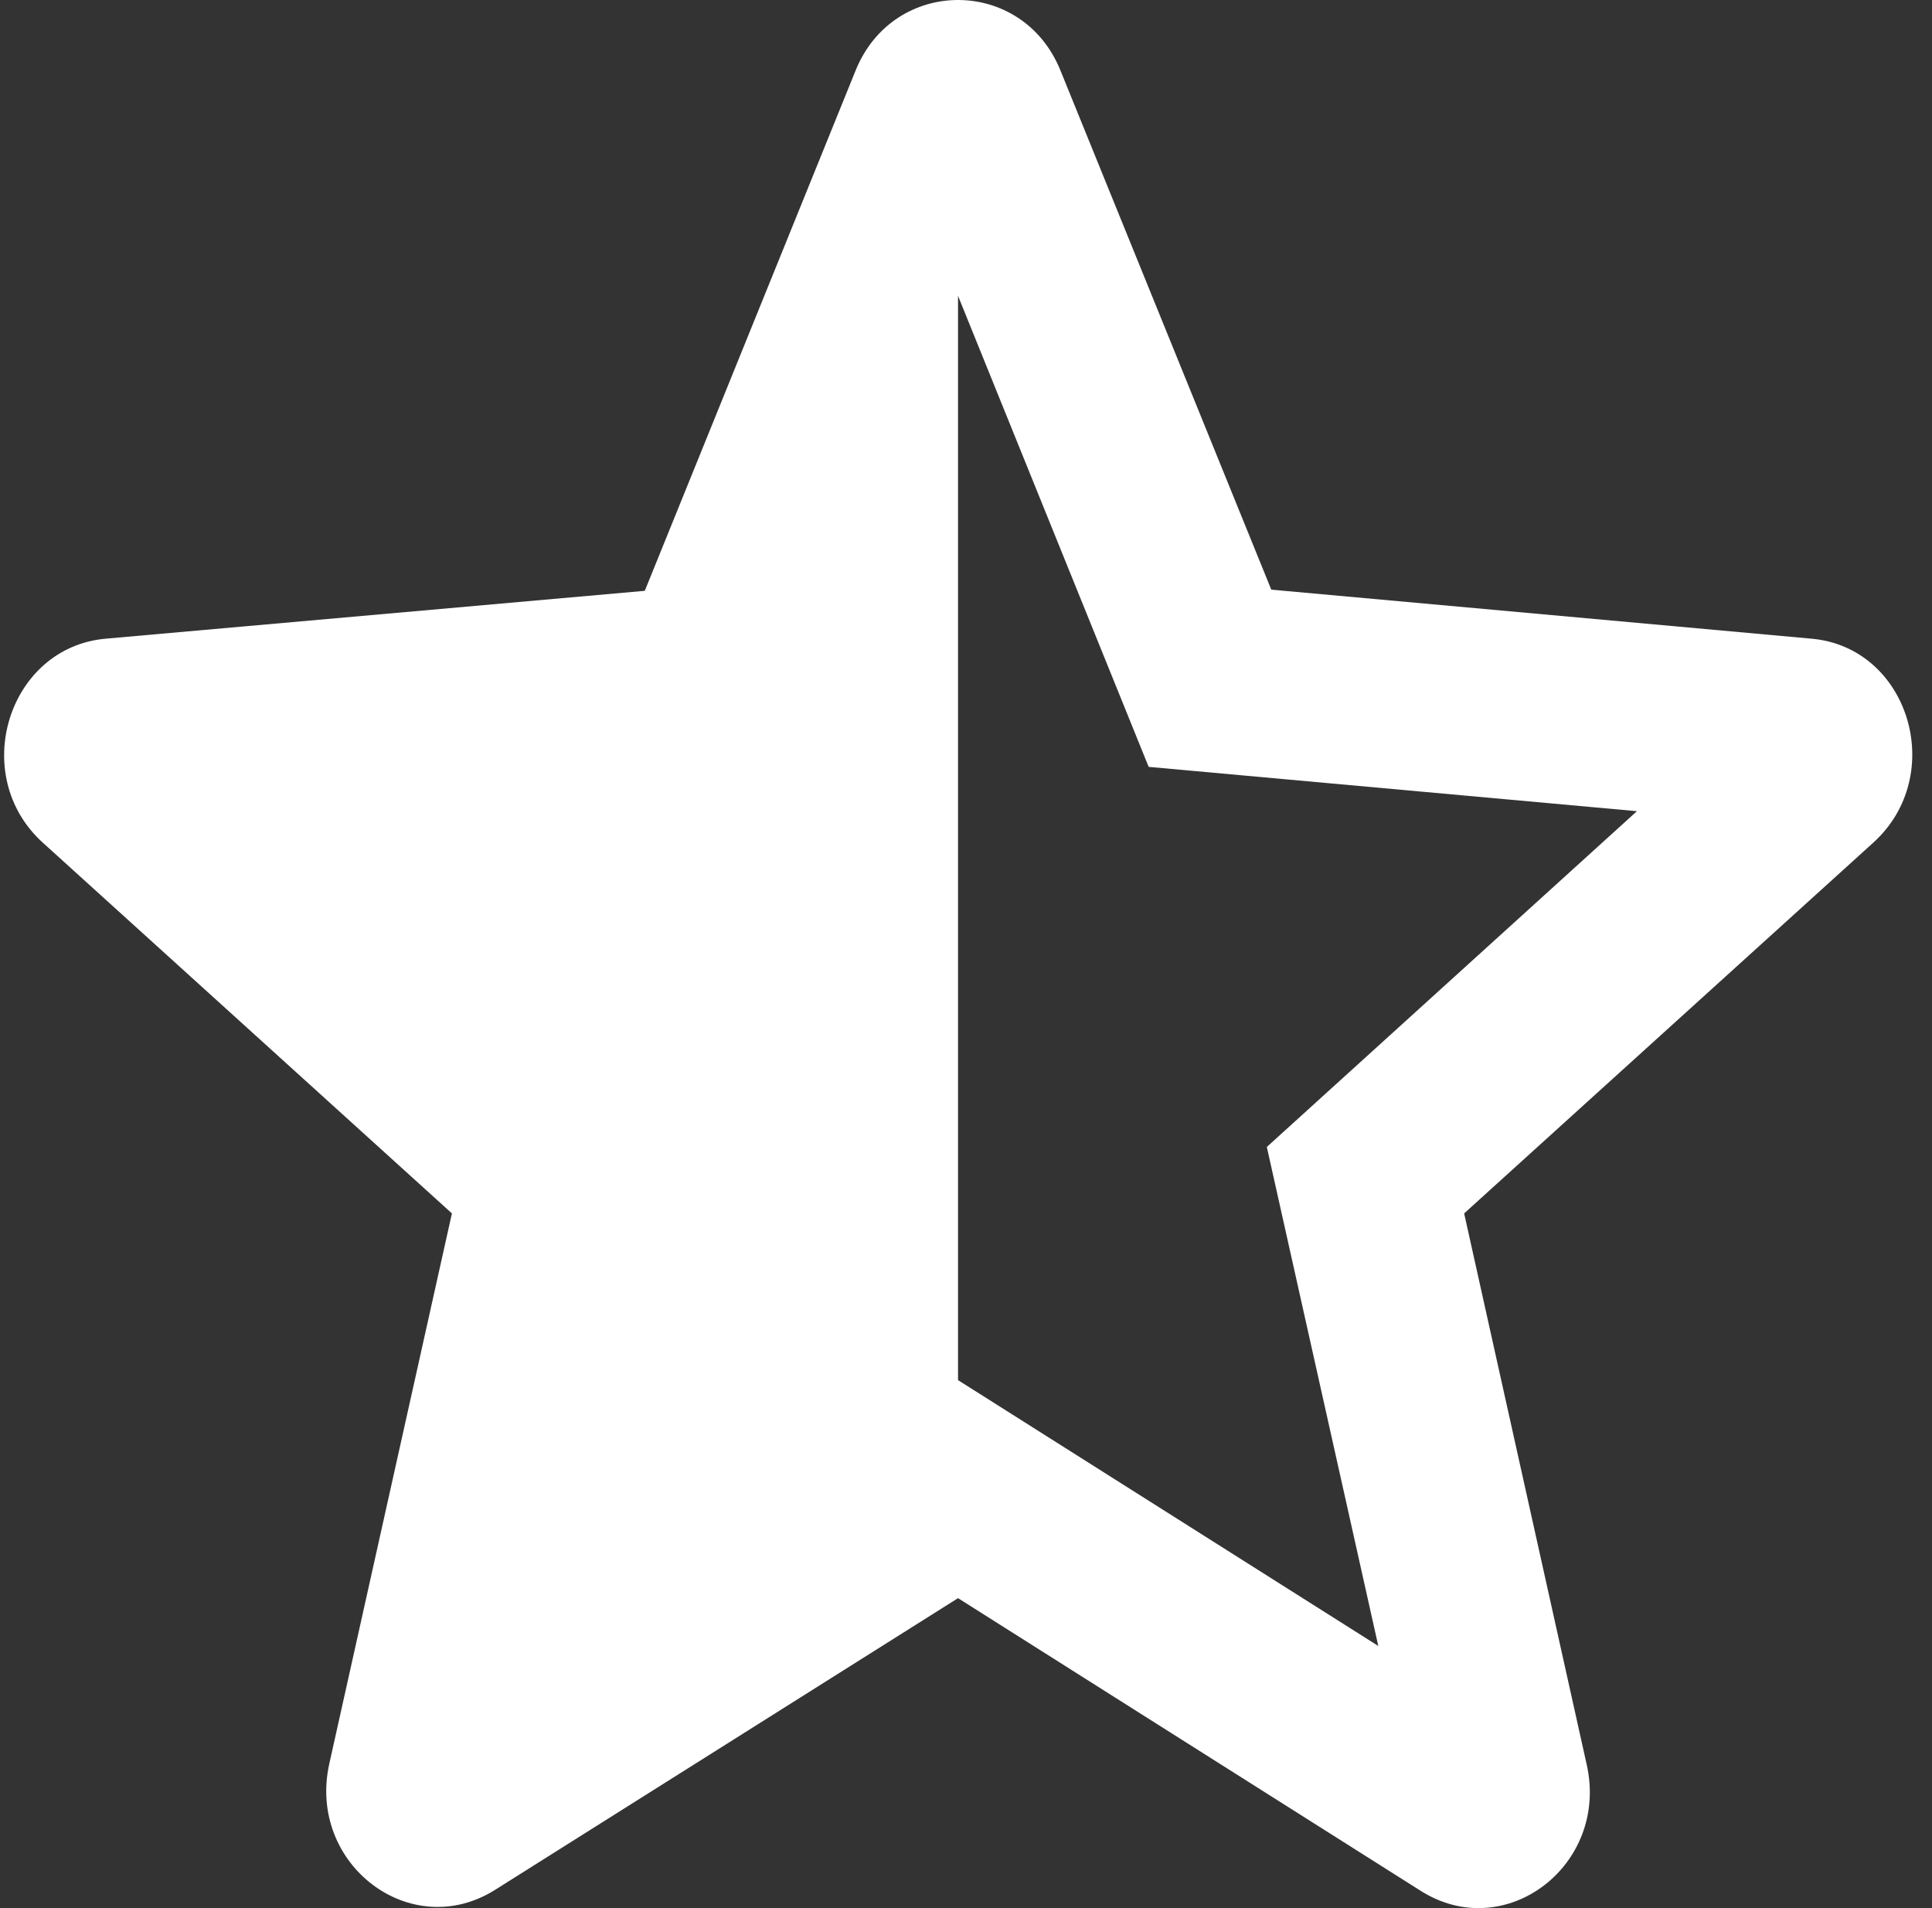
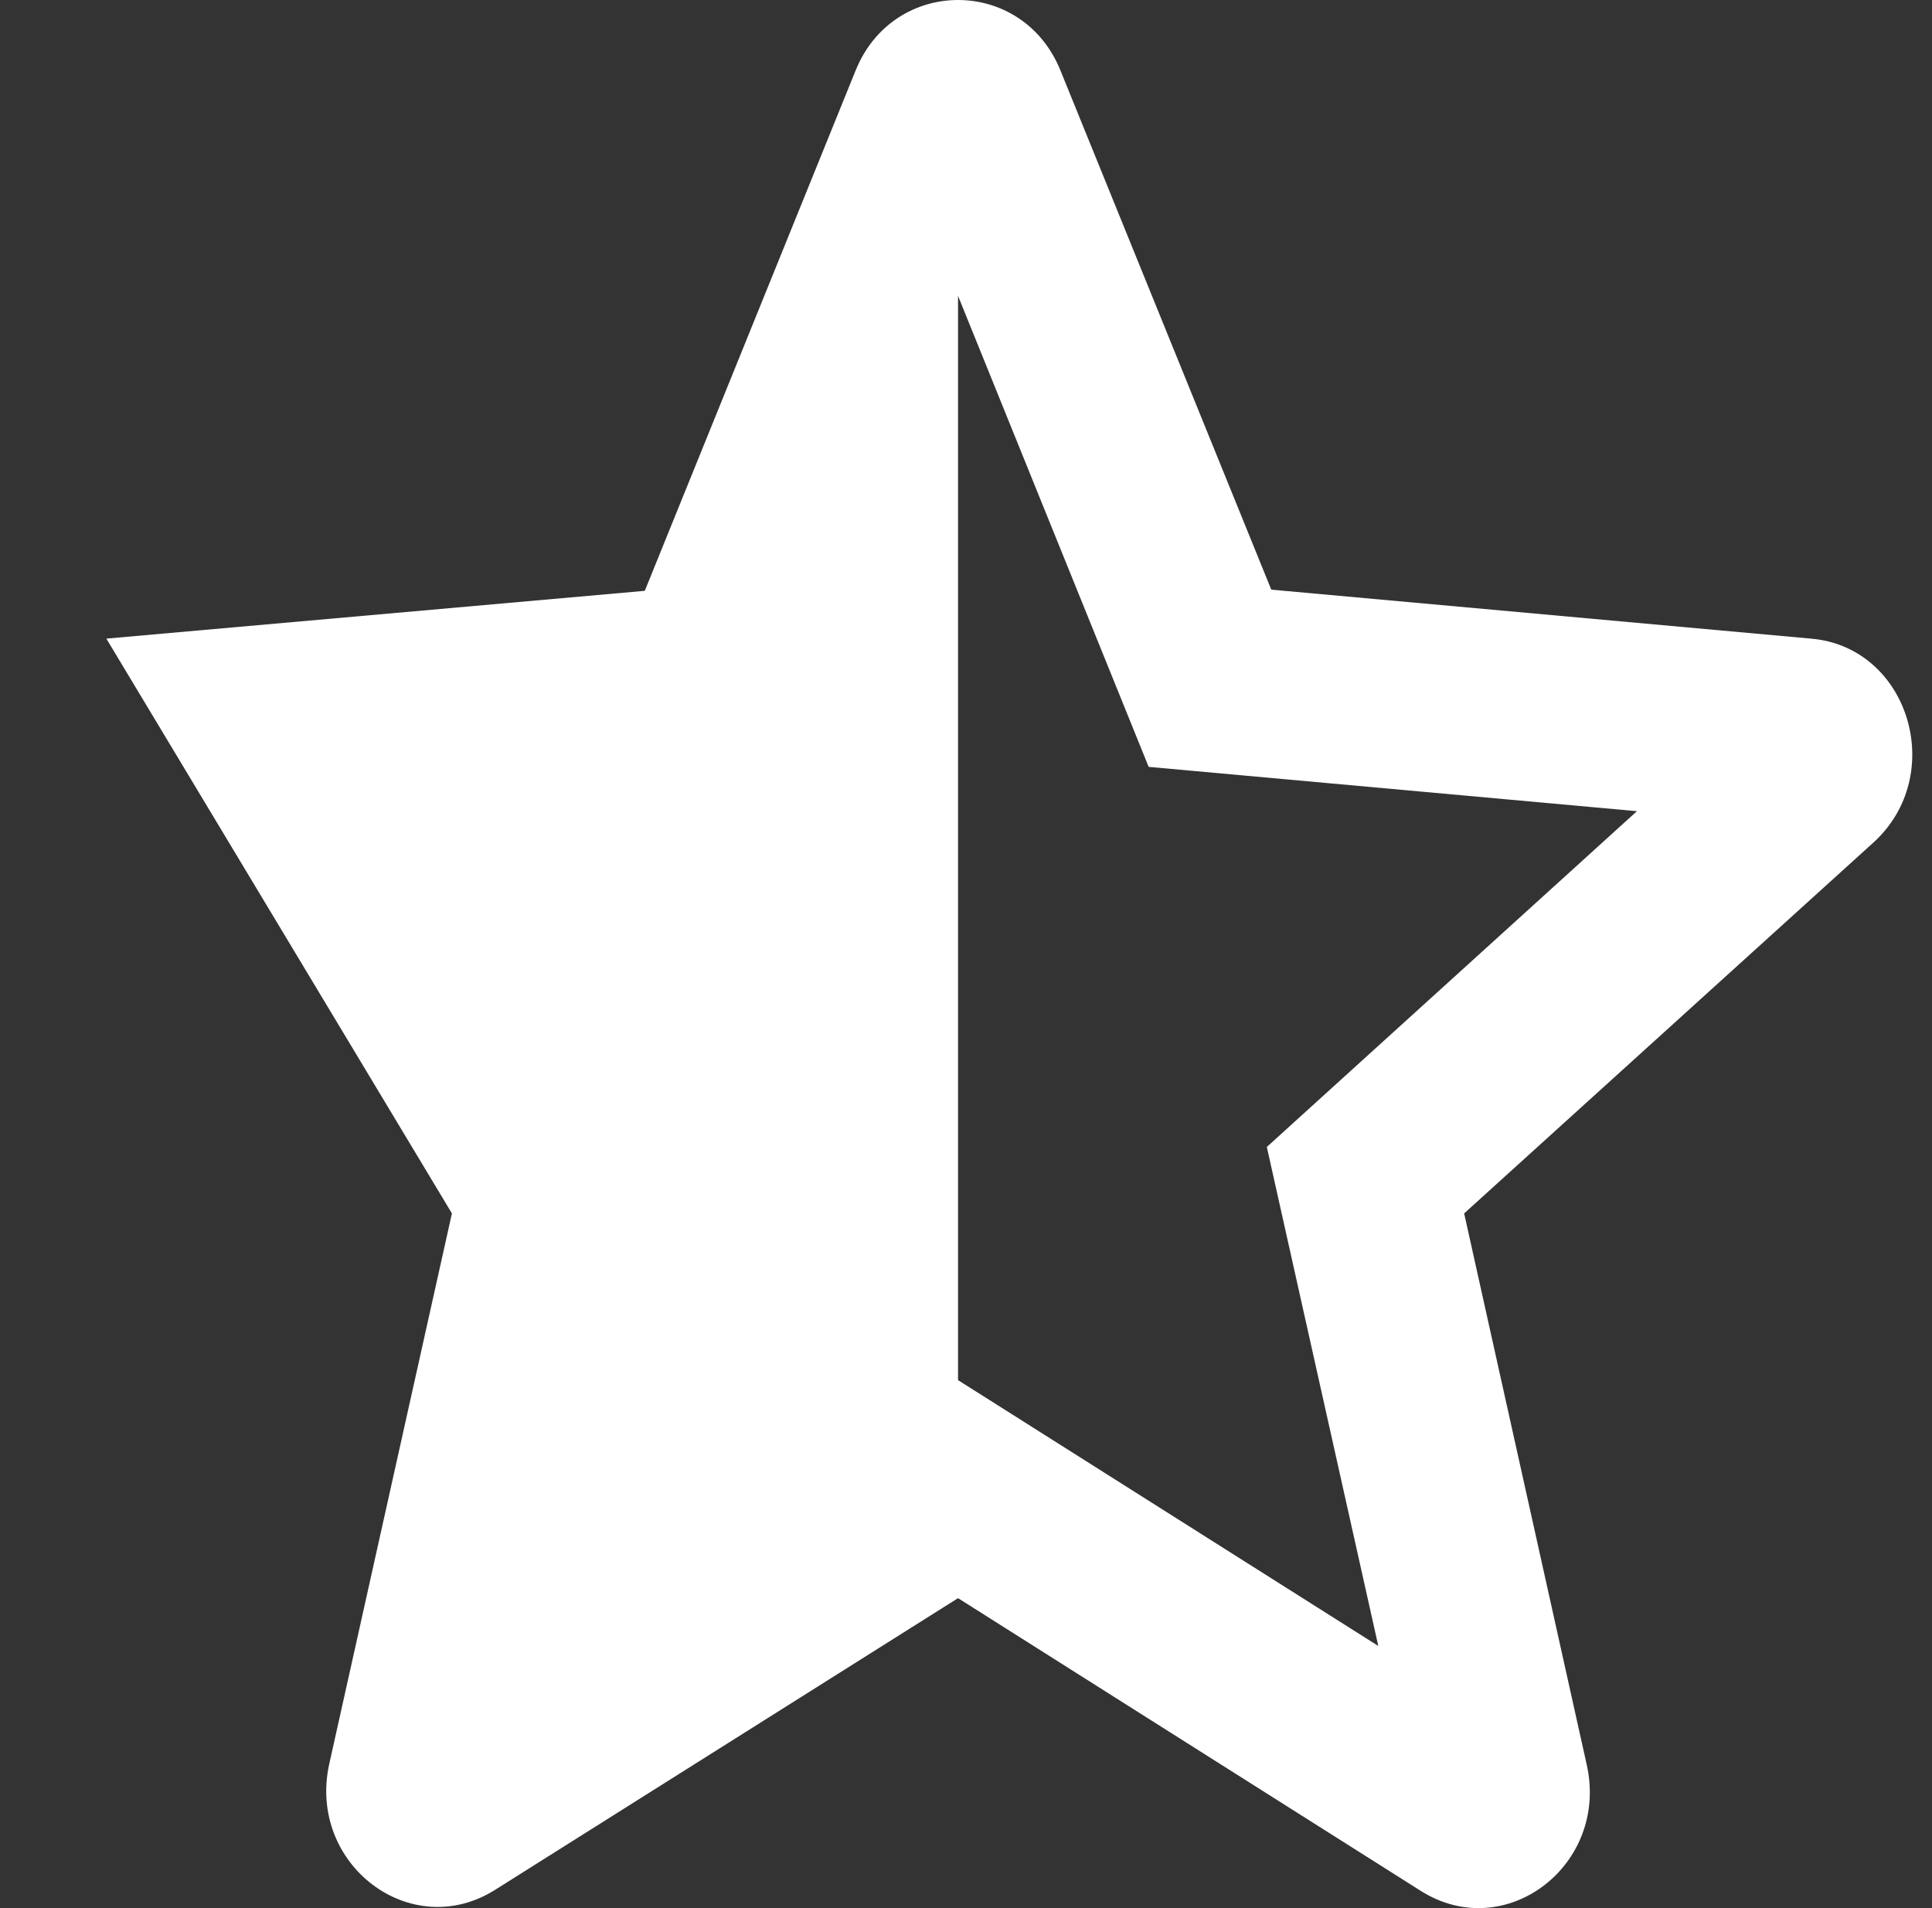
<svg xmlns="http://www.w3.org/2000/svg" width="81" height="80" viewBox="0 0 81 80" fill="none">
  <rect x="0" y="0" width="81" height="80" fill="#333333" stroke="none" />
-   <path d="M75.92 26.775L53.299 24.722L44.466 2.97C42.877 -0.99 37.455 -0.99 35.866 2.97L27.033 24.771L4.459 26.775C0.346 27.117 -1.337 32.495 1.795 35.33L18.947 50.874L13.806 73.947C12.871 78.151 17.218 81.475 20.77 79.226L40.166 67.005L59.562 79.275C63.114 81.524 67.461 78.2 66.526 73.996L61.385 50.874L78.538 35.33C81.669 32.495 80.033 27.117 75.92 26.775ZM40.166 57.864V12.404L48.158 32.152L68.629 34.01L53.112 48.088L57.786 69.01L40.166 57.864Z" fill="white" />
+   <path d="M75.92 26.775L53.299 24.722L44.466 2.97C42.877 -0.99 37.455 -0.99 35.866 2.97L27.033 24.771L4.459 26.775L18.947 50.874L13.806 73.947C12.871 78.151 17.218 81.475 20.77 79.226L40.166 67.005L59.562 79.275C63.114 81.524 67.461 78.2 66.526 73.996L61.385 50.874L78.538 35.33C81.669 32.495 80.033 27.117 75.92 26.775ZM40.166 57.864V12.404L48.158 32.152L68.629 34.01L53.112 48.088L57.786 69.01L40.166 57.864Z" fill="white" />
</svg>